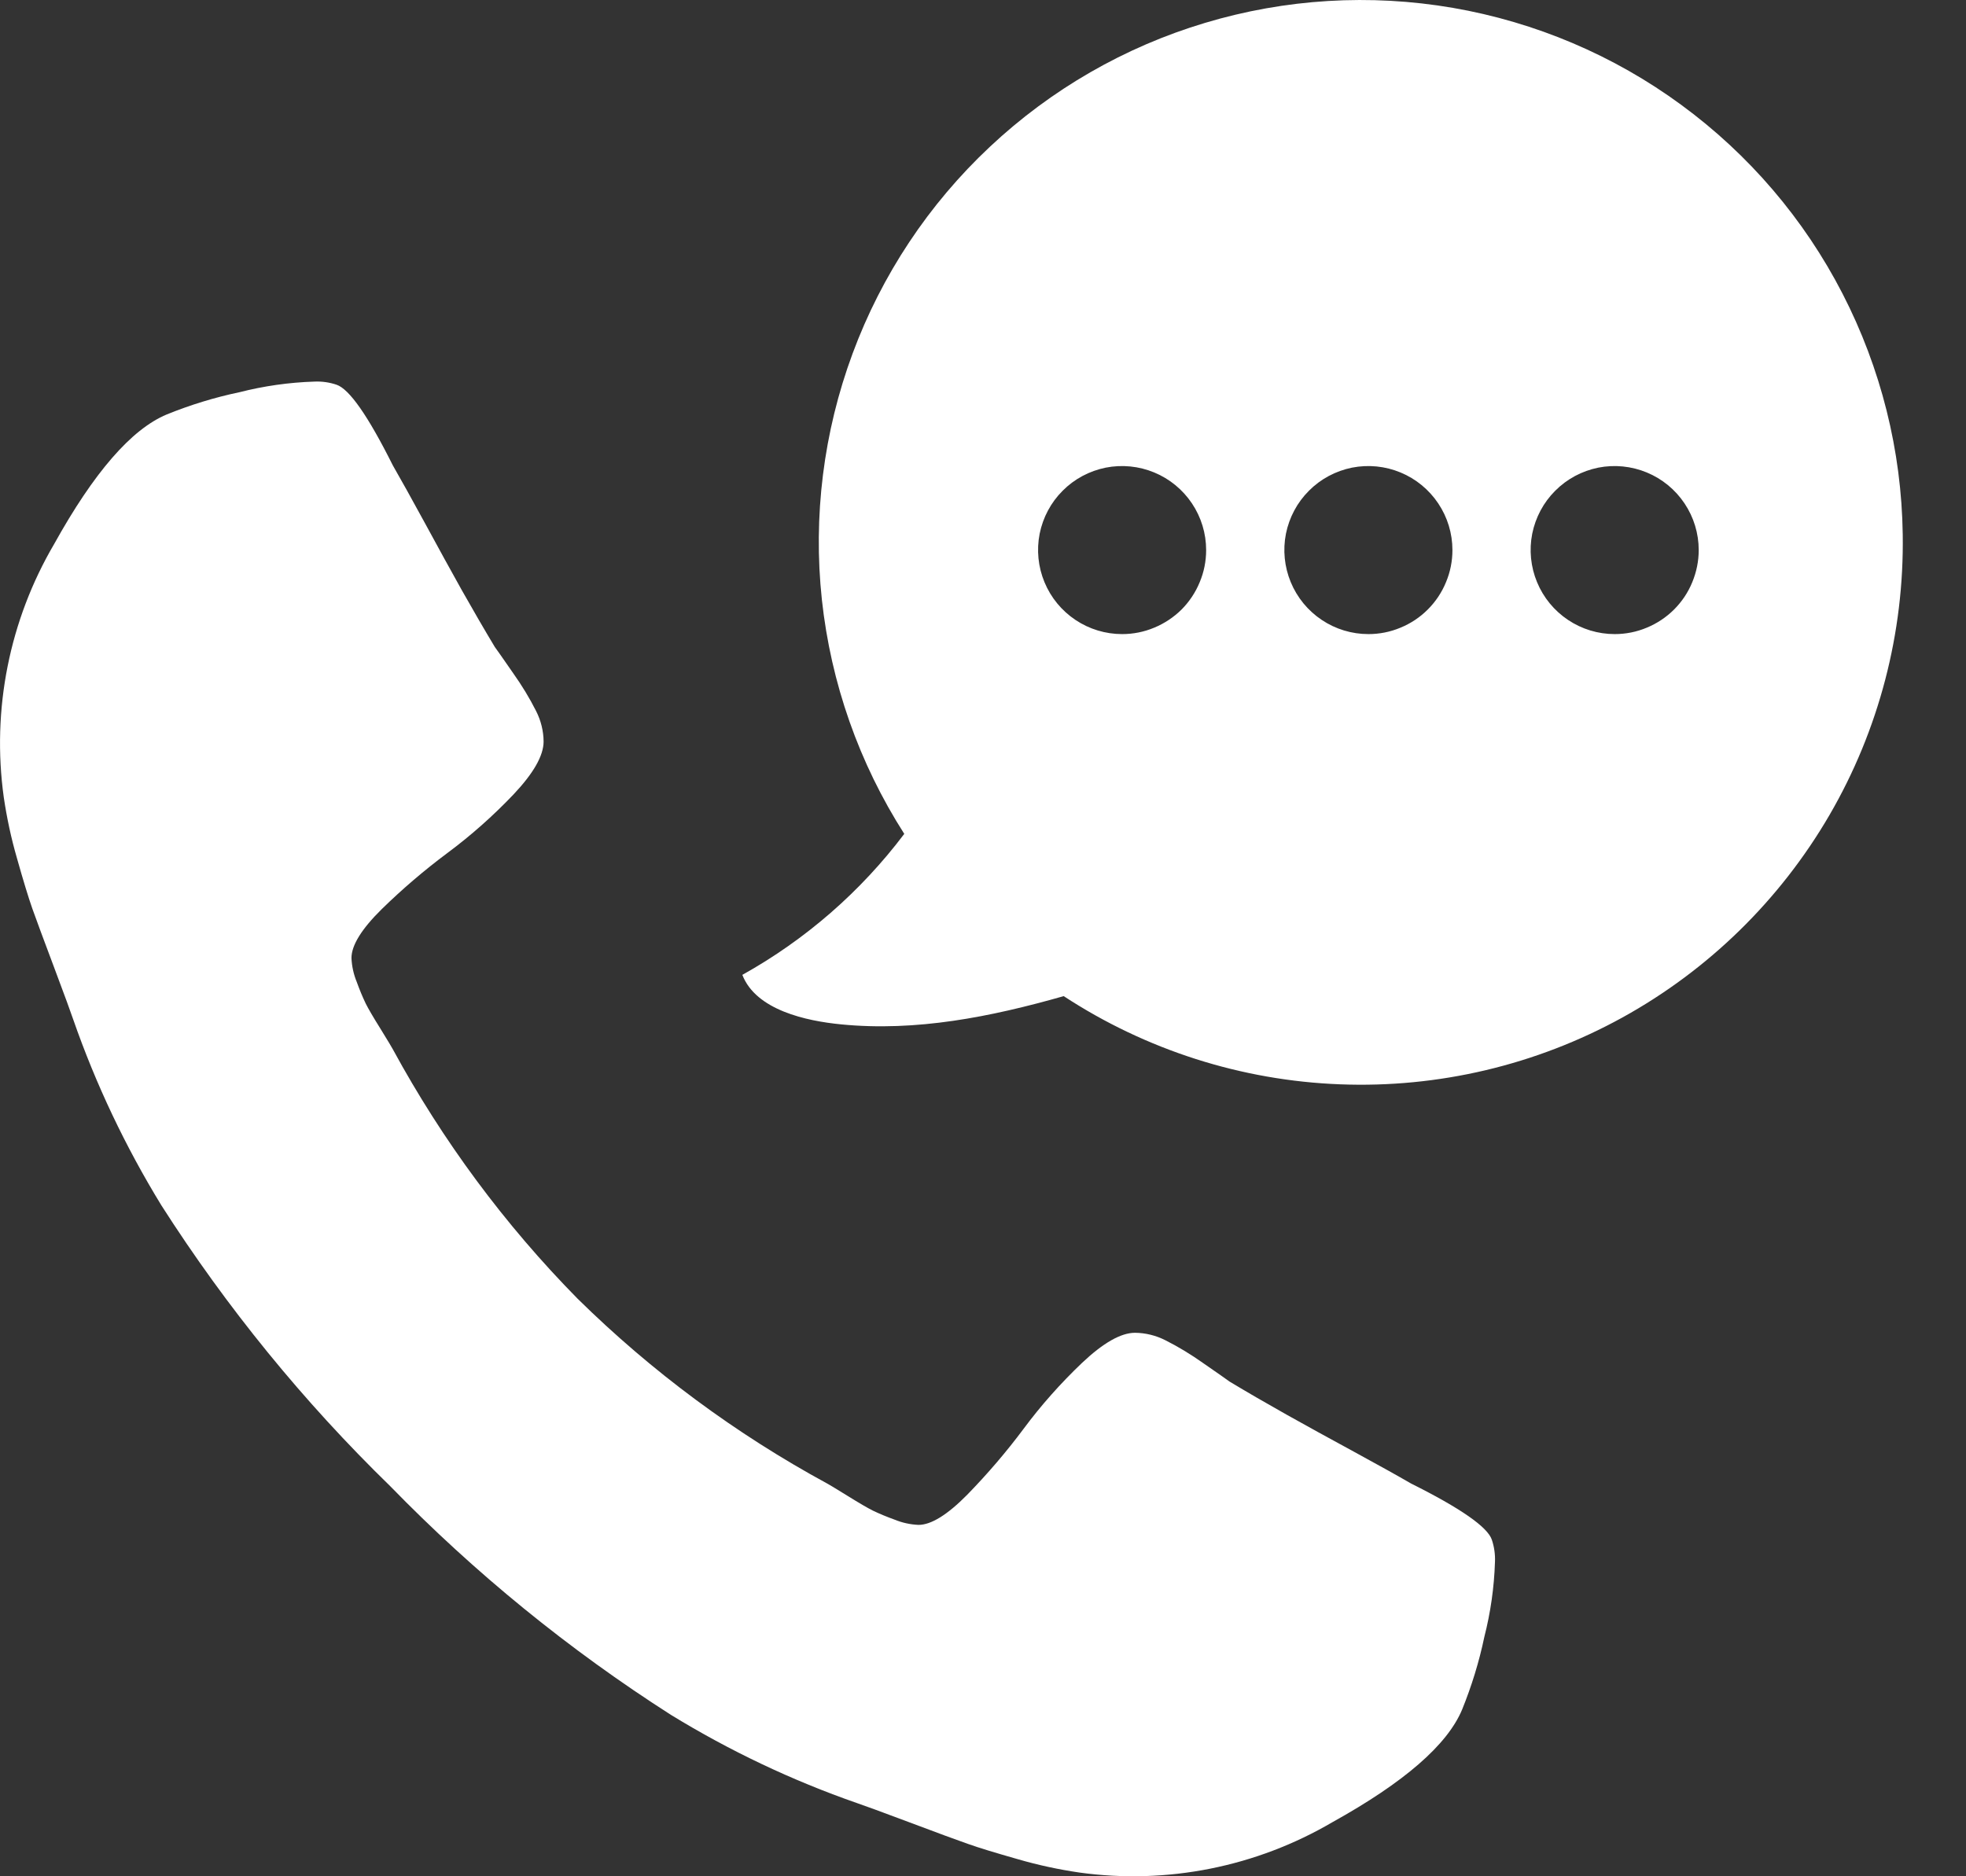
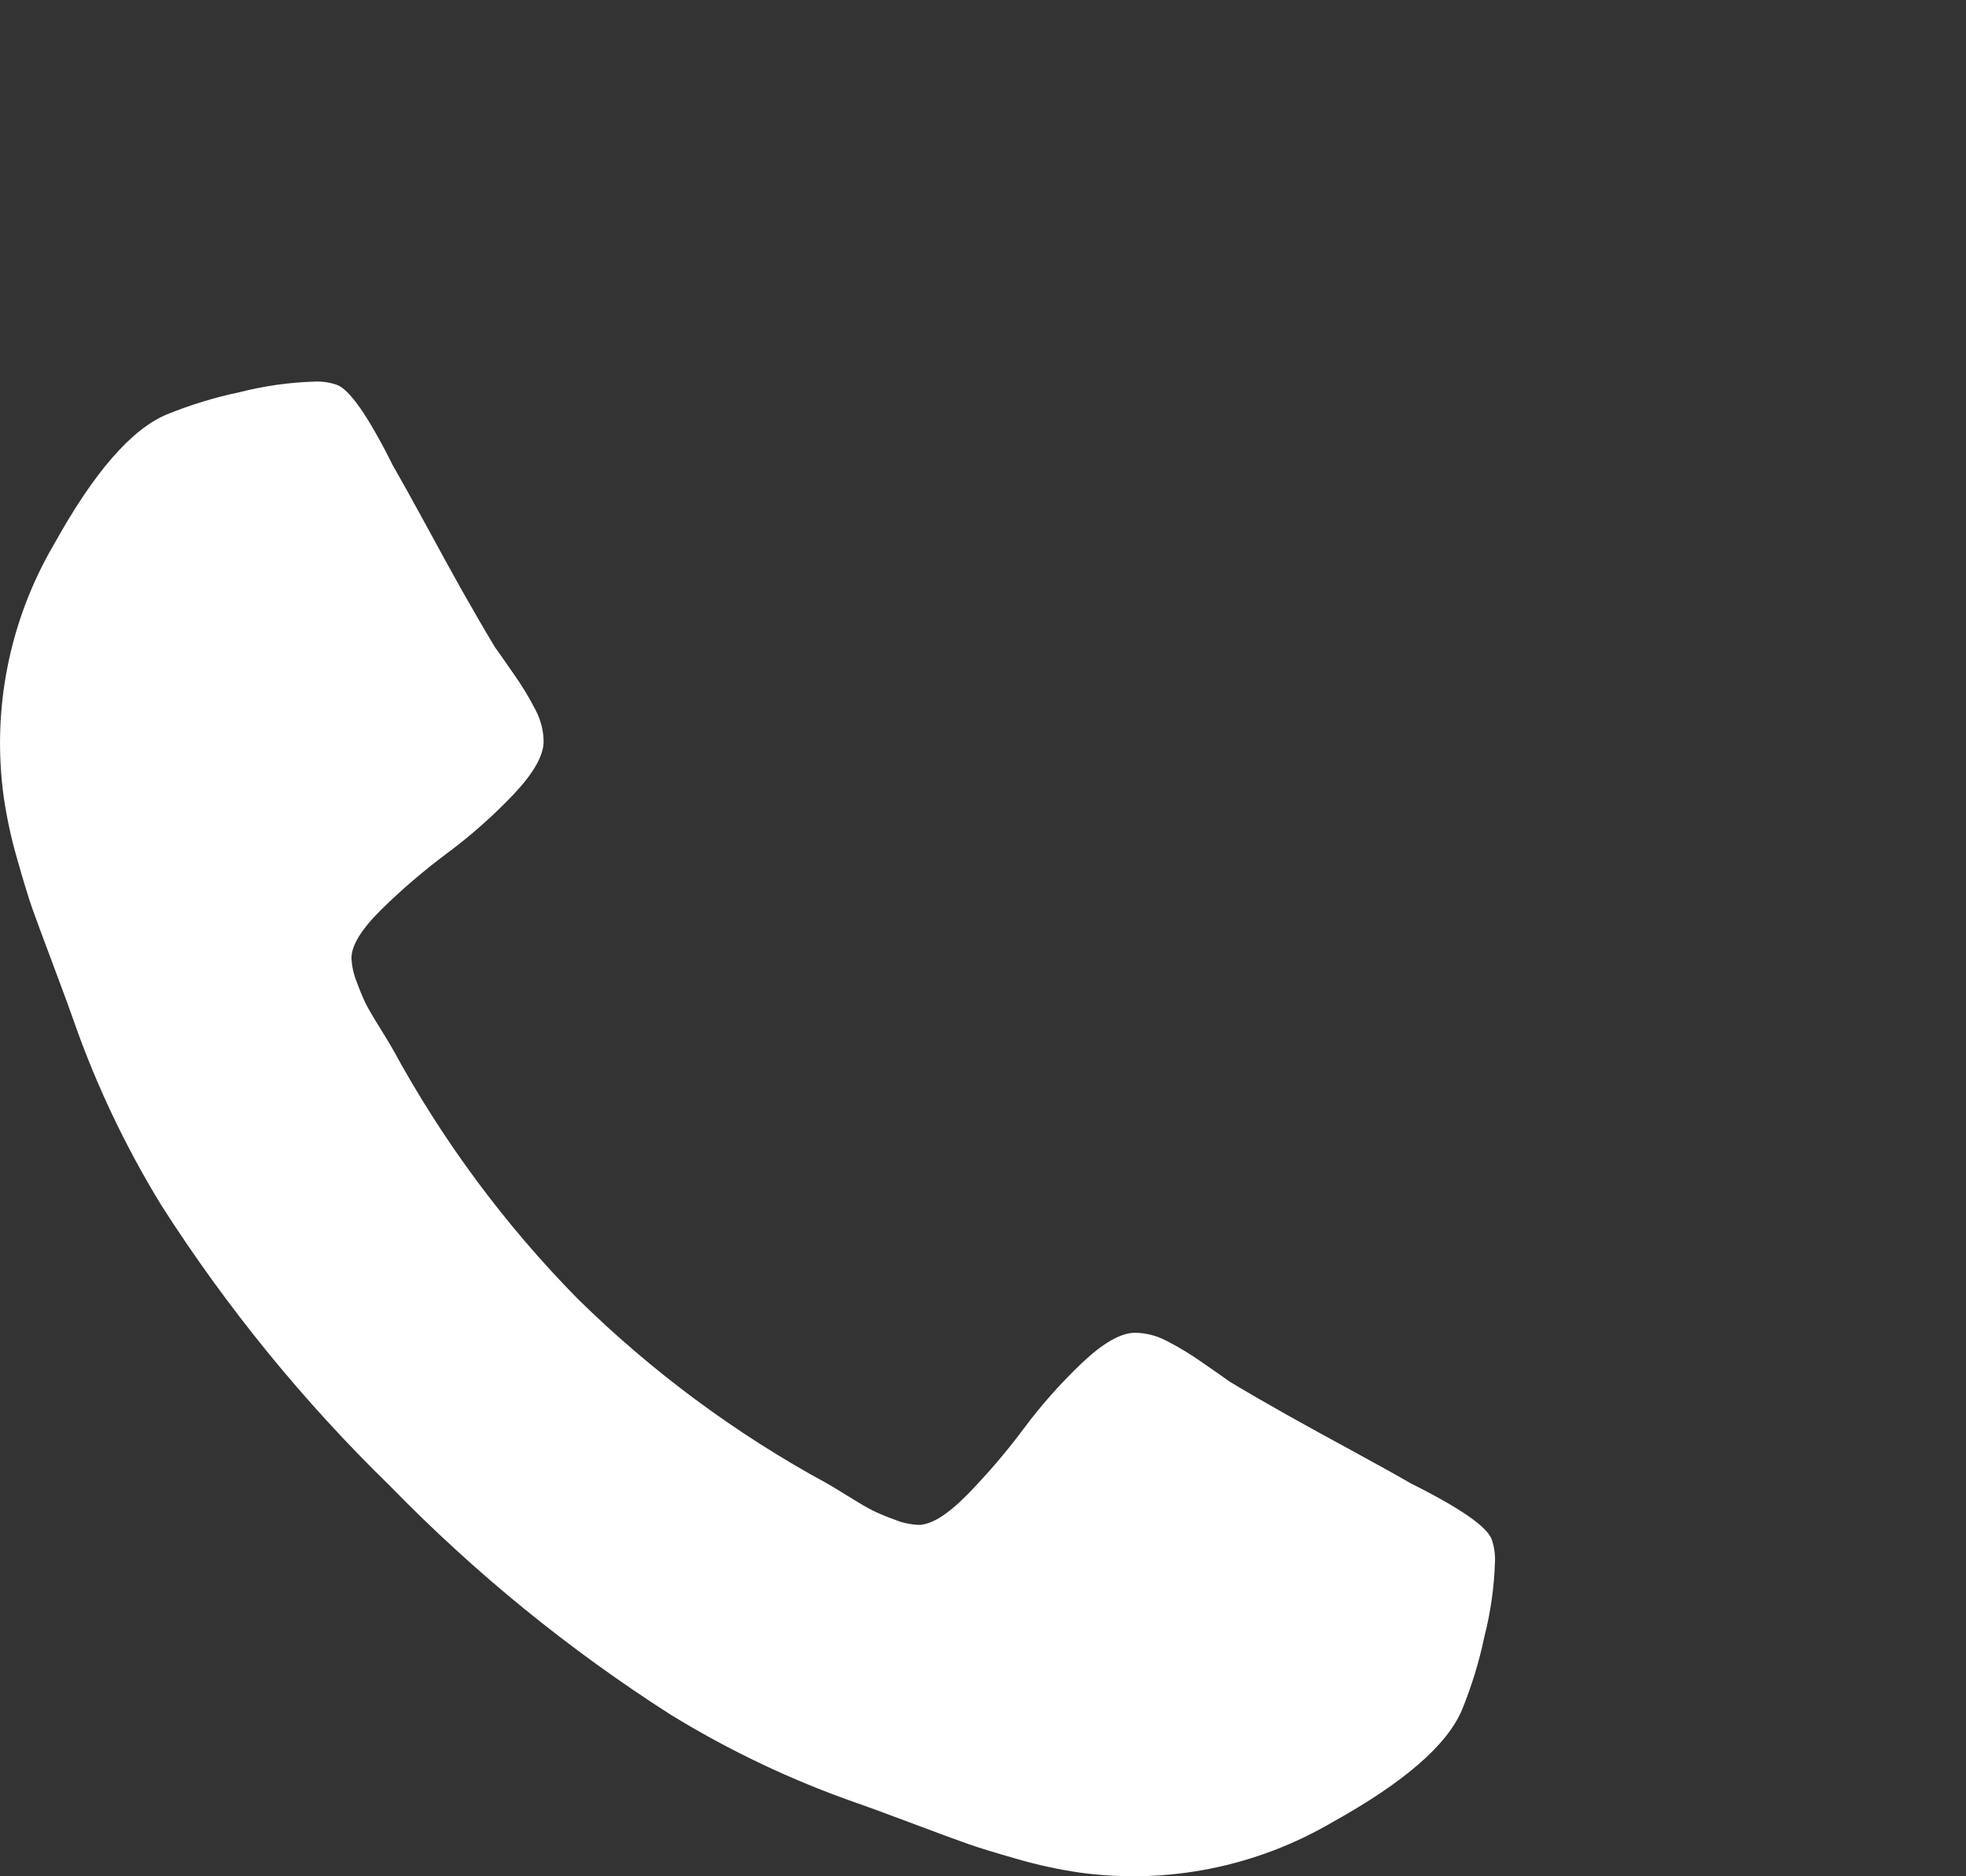
<svg xmlns="http://www.w3.org/2000/svg" width="22" height="21" viewBox="0 0 22 21" fill="none">
  <rect x="0" y="0" width="22" height="21" fill="#333333" stroke="none" />
  <path fill-rule="evenodd" clip-rule="evenodd" d="M15.79 16.604C15.64 16.517 15.426 16.398 15.149 16.247C14.872 16.097 14.62 15.958 14.395 15.832C14.169 15.705 13.957 15.582 13.759 15.463C13.727 15.439 13.628 15.37 13.462 15.255C13.328 15.16 13.187 15.074 13.04 15C12.935 14.947 12.819 14.918 12.701 14.917C12.543 14.917 12.345 15.03 12.107 15.255C11.869 15.482 11.65 15.728 11.454 15.992C11.261 16.251 11.05 16.497 10.824 16.729C10.602 16.954 10.42 17.067 10.278 17.067C10.186 17.063 10.095 17.043 10.01 17.008C9.927 16.978 9.846 16.945 9.767 16.907C9.711 16.879 9.616 16.824 9.481 16.74C9.347 16.657 9.272 16.612 9.256 16.604C8.233 16.048 7.293 15.352 6.464 14.536C5.648 13.707 4.952 12.767 4.396 11.744C4.388 11.728 4.343 11.653 4.26 11.518C4.176 11.384 4.121 11.289 4.093 11.233C4.055 11.154 4.022 11.073 3.992 10.99C3.957 10.905 3.937 10.814 3.933 10.723C3.933 10.58 4.046 10.398 4.271 10.176C4.502 9.95 4.749 9.739 5.008 9.546C5.272 9.35 5.518 9.131 5.745 8.893C5.97 8.655 6.083 8.457 6.083 8.299C6.082 8.181 6.053 8.065 6 7.96C5.926 7.813 5.84 7.672 5.745 7.538C5.63 7.372 5.561 7.273 5.537 7.241C5.418 7.043 5.295 6.831 5.168 6.606C5.042 6.38 4.903 6.128 4.753 5.851C4.602 5.574 4.483 5.36 4.396 5.209C4.119 4.655 3.909 4.354 3.766 4.306C3.686 4.279 3.602 4.267 3.517 4.271C3.234 4.28 2.953 4.32 2.679 4.39C2.401 4.448 2.129 4.532 1.865 4.639C1.469 4.805 1.05 5.289 0.606 6.089C0.105 6.943 -0.094 7.941 0.042 8.922C0.076 9.153 0.125 9.382 0.19 9.606C0.261 9.859 0.319 10.047 0.362 10.17C0.406 10.293 0.487 10.513 0.606 10.829C0.725 11.146 0.796 11.34 0.82 11.412C1.073 12.138 1.404 12.835 1.806 13.491C2.536 14.633 3.395 15.688 4.367 16.634C5.312 17.605 6.367 18.464 7.509 19.194C8.165 19.596 8.862 19.927 9.588 20.18C9.66 20.204 9.854 20.275 10.171 20.394C10.487 20.513 10.707 20.594 10.83 20.637C10.953 20.681 11.141 20.738 11.394 20.81C11.618 20.875 11.847 20.924 12.078 20.958C13.059 21.094 14.057 20.895 14.911 20.394C15.711 19.95 16.195 19.531 16.361 19.135C16.468 18.871 16.552 18.599 16.61 18.321C16.68 18.047 16.72 17.766 16.729 17.483C16.733 17.398 16.721 17.314 16.694 17.233C16.646 17.091 16.345 16.881 15.79 16.604Z" fill="white" />
-   <path fill-rule="evenodd" clip-rule="evenodd" d="M21.292 5.981C21.279 5.043 21.048 4.121 20.618 3.286C20.189 2.452 19.571 1.729 18.814 1.174C18.058 0.619 17.183 0.248 16.258 0.088C15.333 -0.071 14.384 -0.014 13.485 0.256C12.586 0.525 11.762 1 11.078 1.642C10.393 2.284 9.867 3.076 9.541 3.956C9.215 4.836 9.097 5.779 9.197 6.712C9.298 7.645 9.613 8.542 10.119 9.333C9.631 9.98 9.014 10.517 8.307 10.911C8.46 11.306 9.023 11.427 9.411 11.465C10.252 11.548 11.085 11.382 11.903 11.149C12.824 11.752 13.893 12.094 14.994 12.136C16.095 12.179 17.187 11.921 18.152 11.39C19.117 10.858 19.919 10.074 20.473 9.121C21.026 8.169 21.309 7.083 21.292 5.981ZM12.557 7.097C12.371 7.097 12.189 7.042 12.034 6.938C11.88 6.835 11.759 6.688 11.688 6.516C11.617 6.345 11.598 6.156 11.634 5.973C11.671 5.791 11.76 5.623 11.892 5.492C12.023 5.36 12.191 5.271 12.373 5.234C12.556 5.198 12.745 5.217 12.916 5.288C13.088 5.359 13.235 5.48 13.338 5.634C13.442 5.789 13.497 5.971 13.497 6.157C13.497 6.28 13.473 6.402 13.425 6.516C13.378 6.631 13.309 6.734 13.222 6.822C13.134 6.909 13.03 6.978 12.916 7.025C12.802 7.073 12.68 7.097 12.557 7.097ZM15.313 7.097C15.127 7.097 14.945 7.042 14.79 6.938C14.636 6.835 14.515 6.688 14.444 6.516C14.373 6.345 14.354 6.156 14.39 5.973C14.427 5.791 14.516 5.623 14.648 5.492C14.779 5.36 14.947 5.271 15.129 5.234C15.312 5.198 15.501 5.217 15.672 5.288C15.844 5.359 15.991 5.48 16.094 5.634C16.198 5.789 16.253 5.971 16.253 6.157C16.253 6.28 16.229 6.402 16.181 6.516C16.134 6.631 16.065 6.734 15.977 6.822C15.89 6.909 15.787 6.978 15.672 7.025C15.558 7.073 15.436 7.097 15.313 7.097ZM18.069 7.097C17.883 7.097 17.701 7.042 17.546 6.938C17.392 6.835 17.271 6.688 17.2 6.516C17.129 6.345 17.11 6.156 17.146 5.973C17.183 5.791 17.272 5.623 17.404 5.492C17.535 5.36 17.703 5.271 17.885 5.234C18.067 5.198 18.256 5.217 18.428 5.288C18.6 5.359 18.747 5.48 18.85 5.634C18.954 5.789 19.009 5.971 19.009 6.157C19.009 6.28 18.984 6.402 18.937 6.516C18.89 6.631 18.821 6.734 18.733 6.822C18.646 6.909 18.542 6.978 18.428 7.025C18.314 7.073 18.192 7.097 18.069 7.097Z" fill="white" />
</svg>